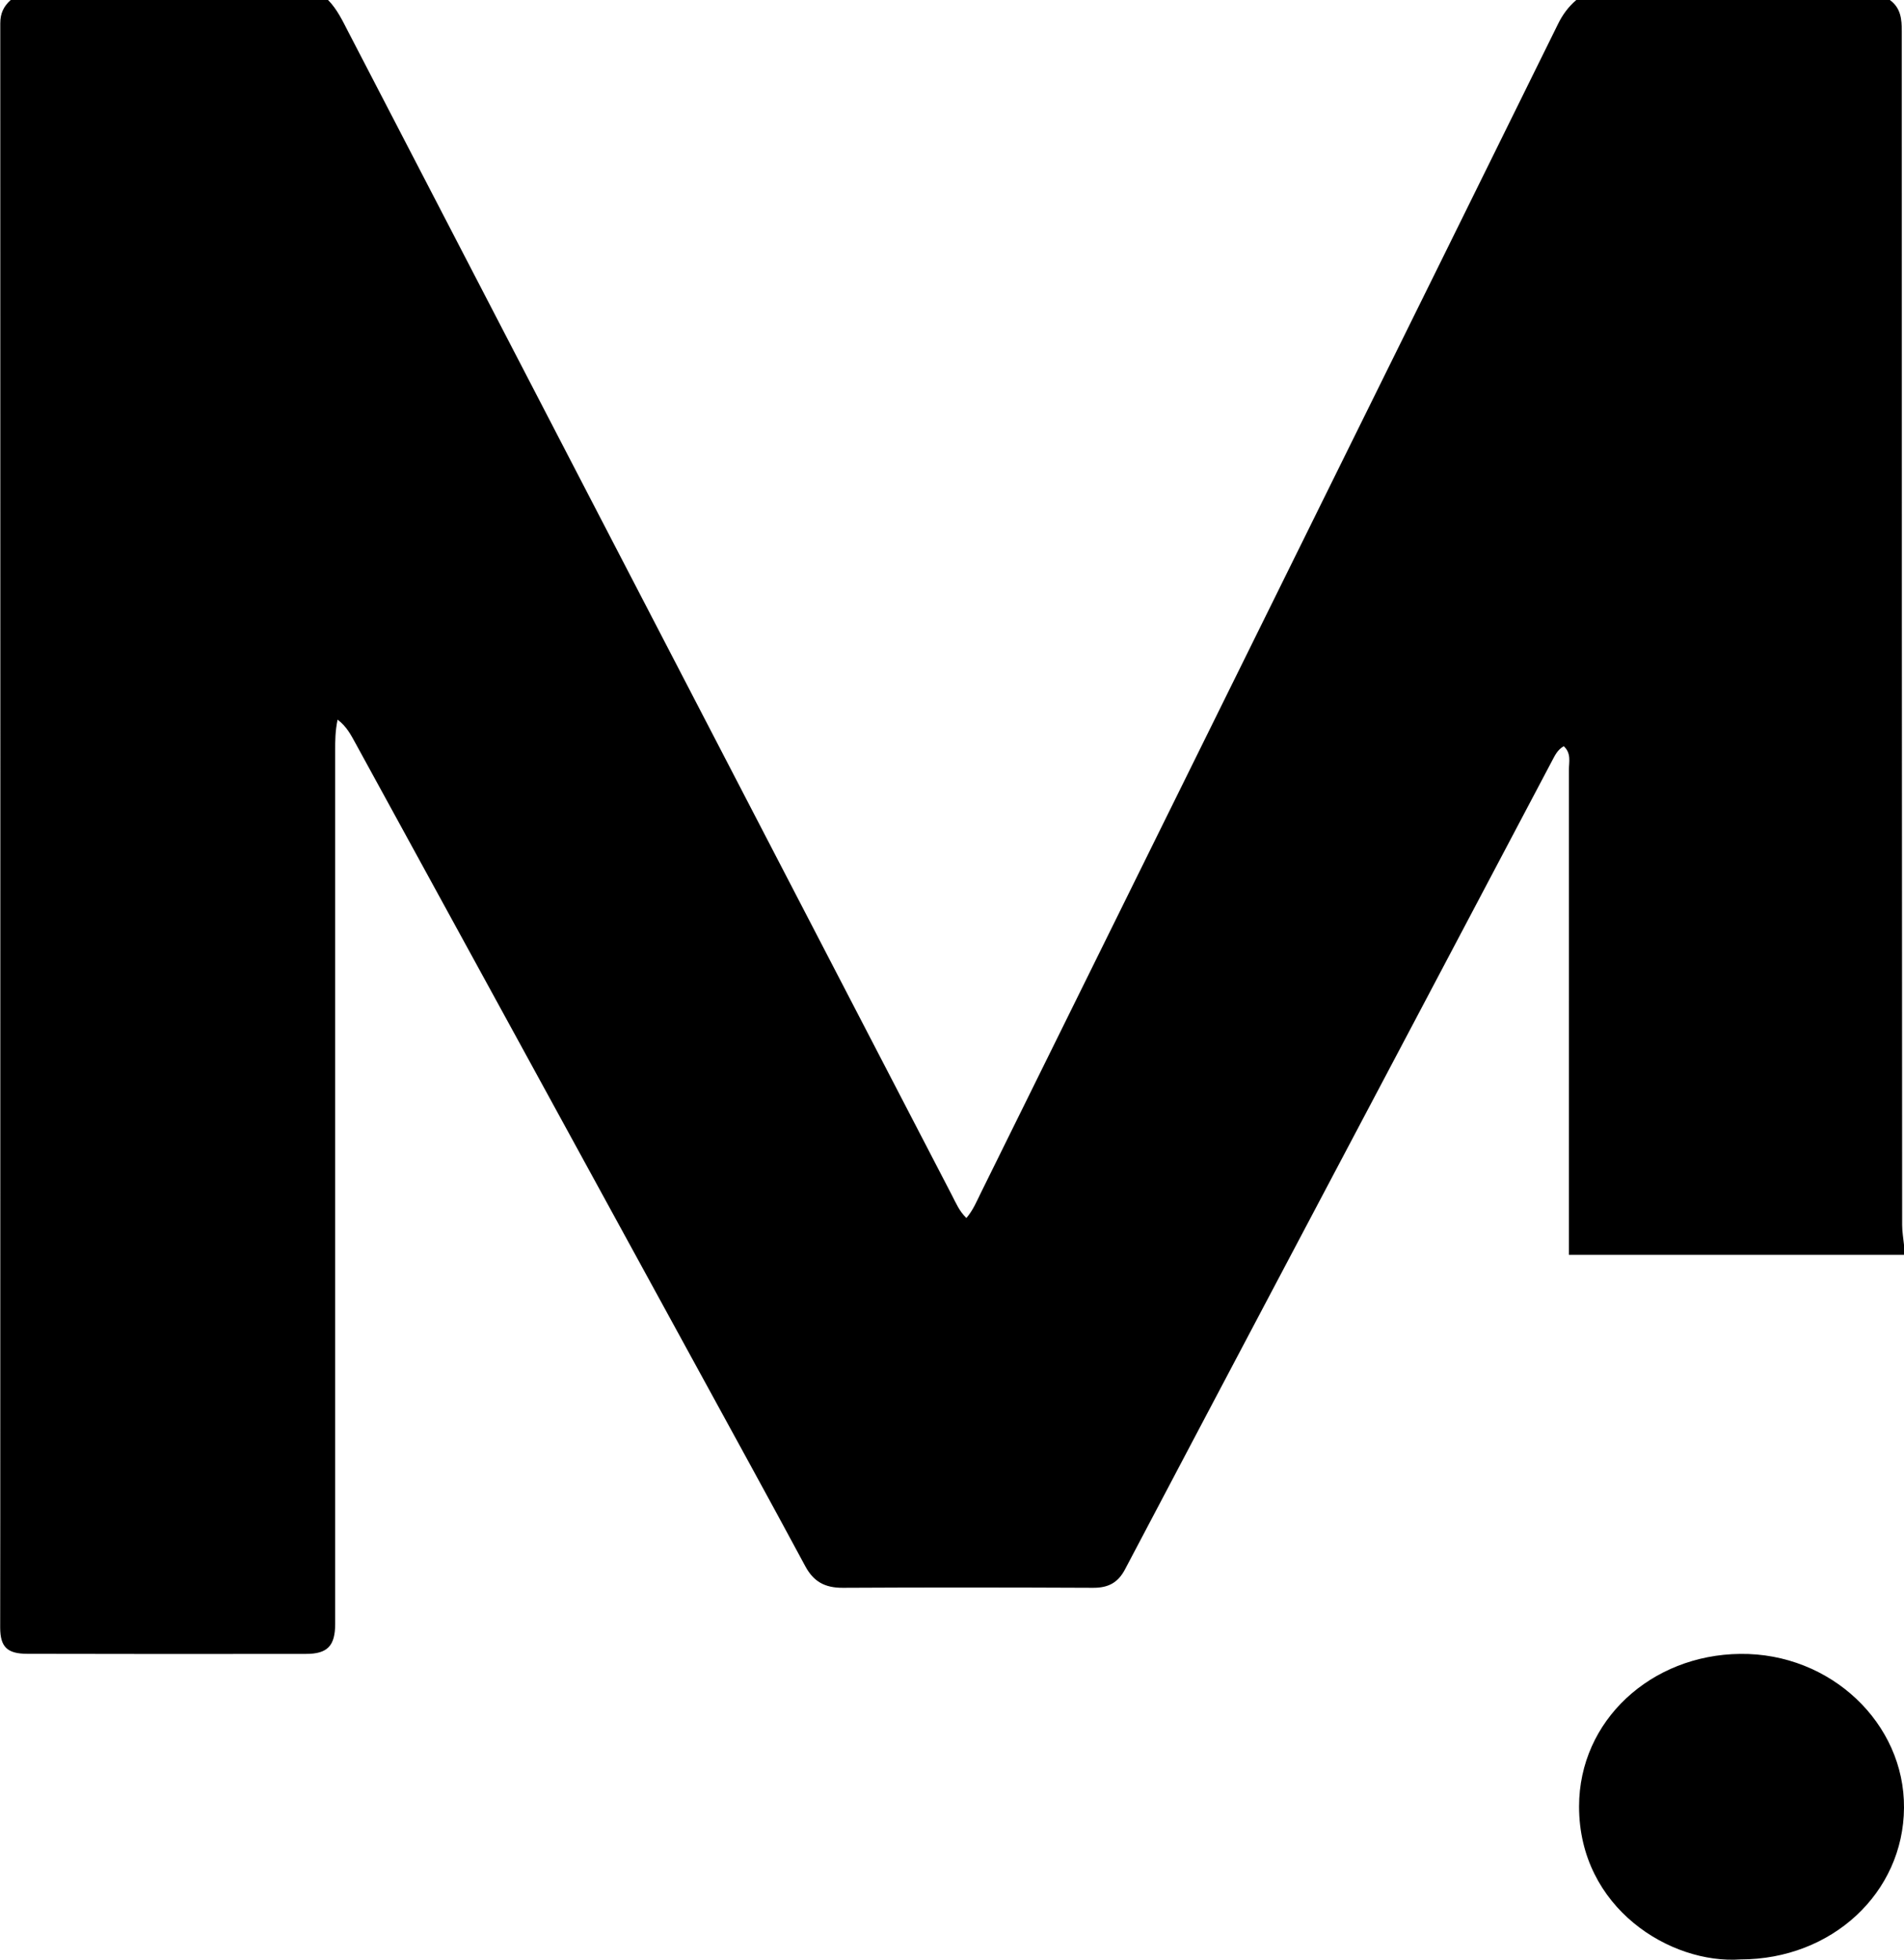
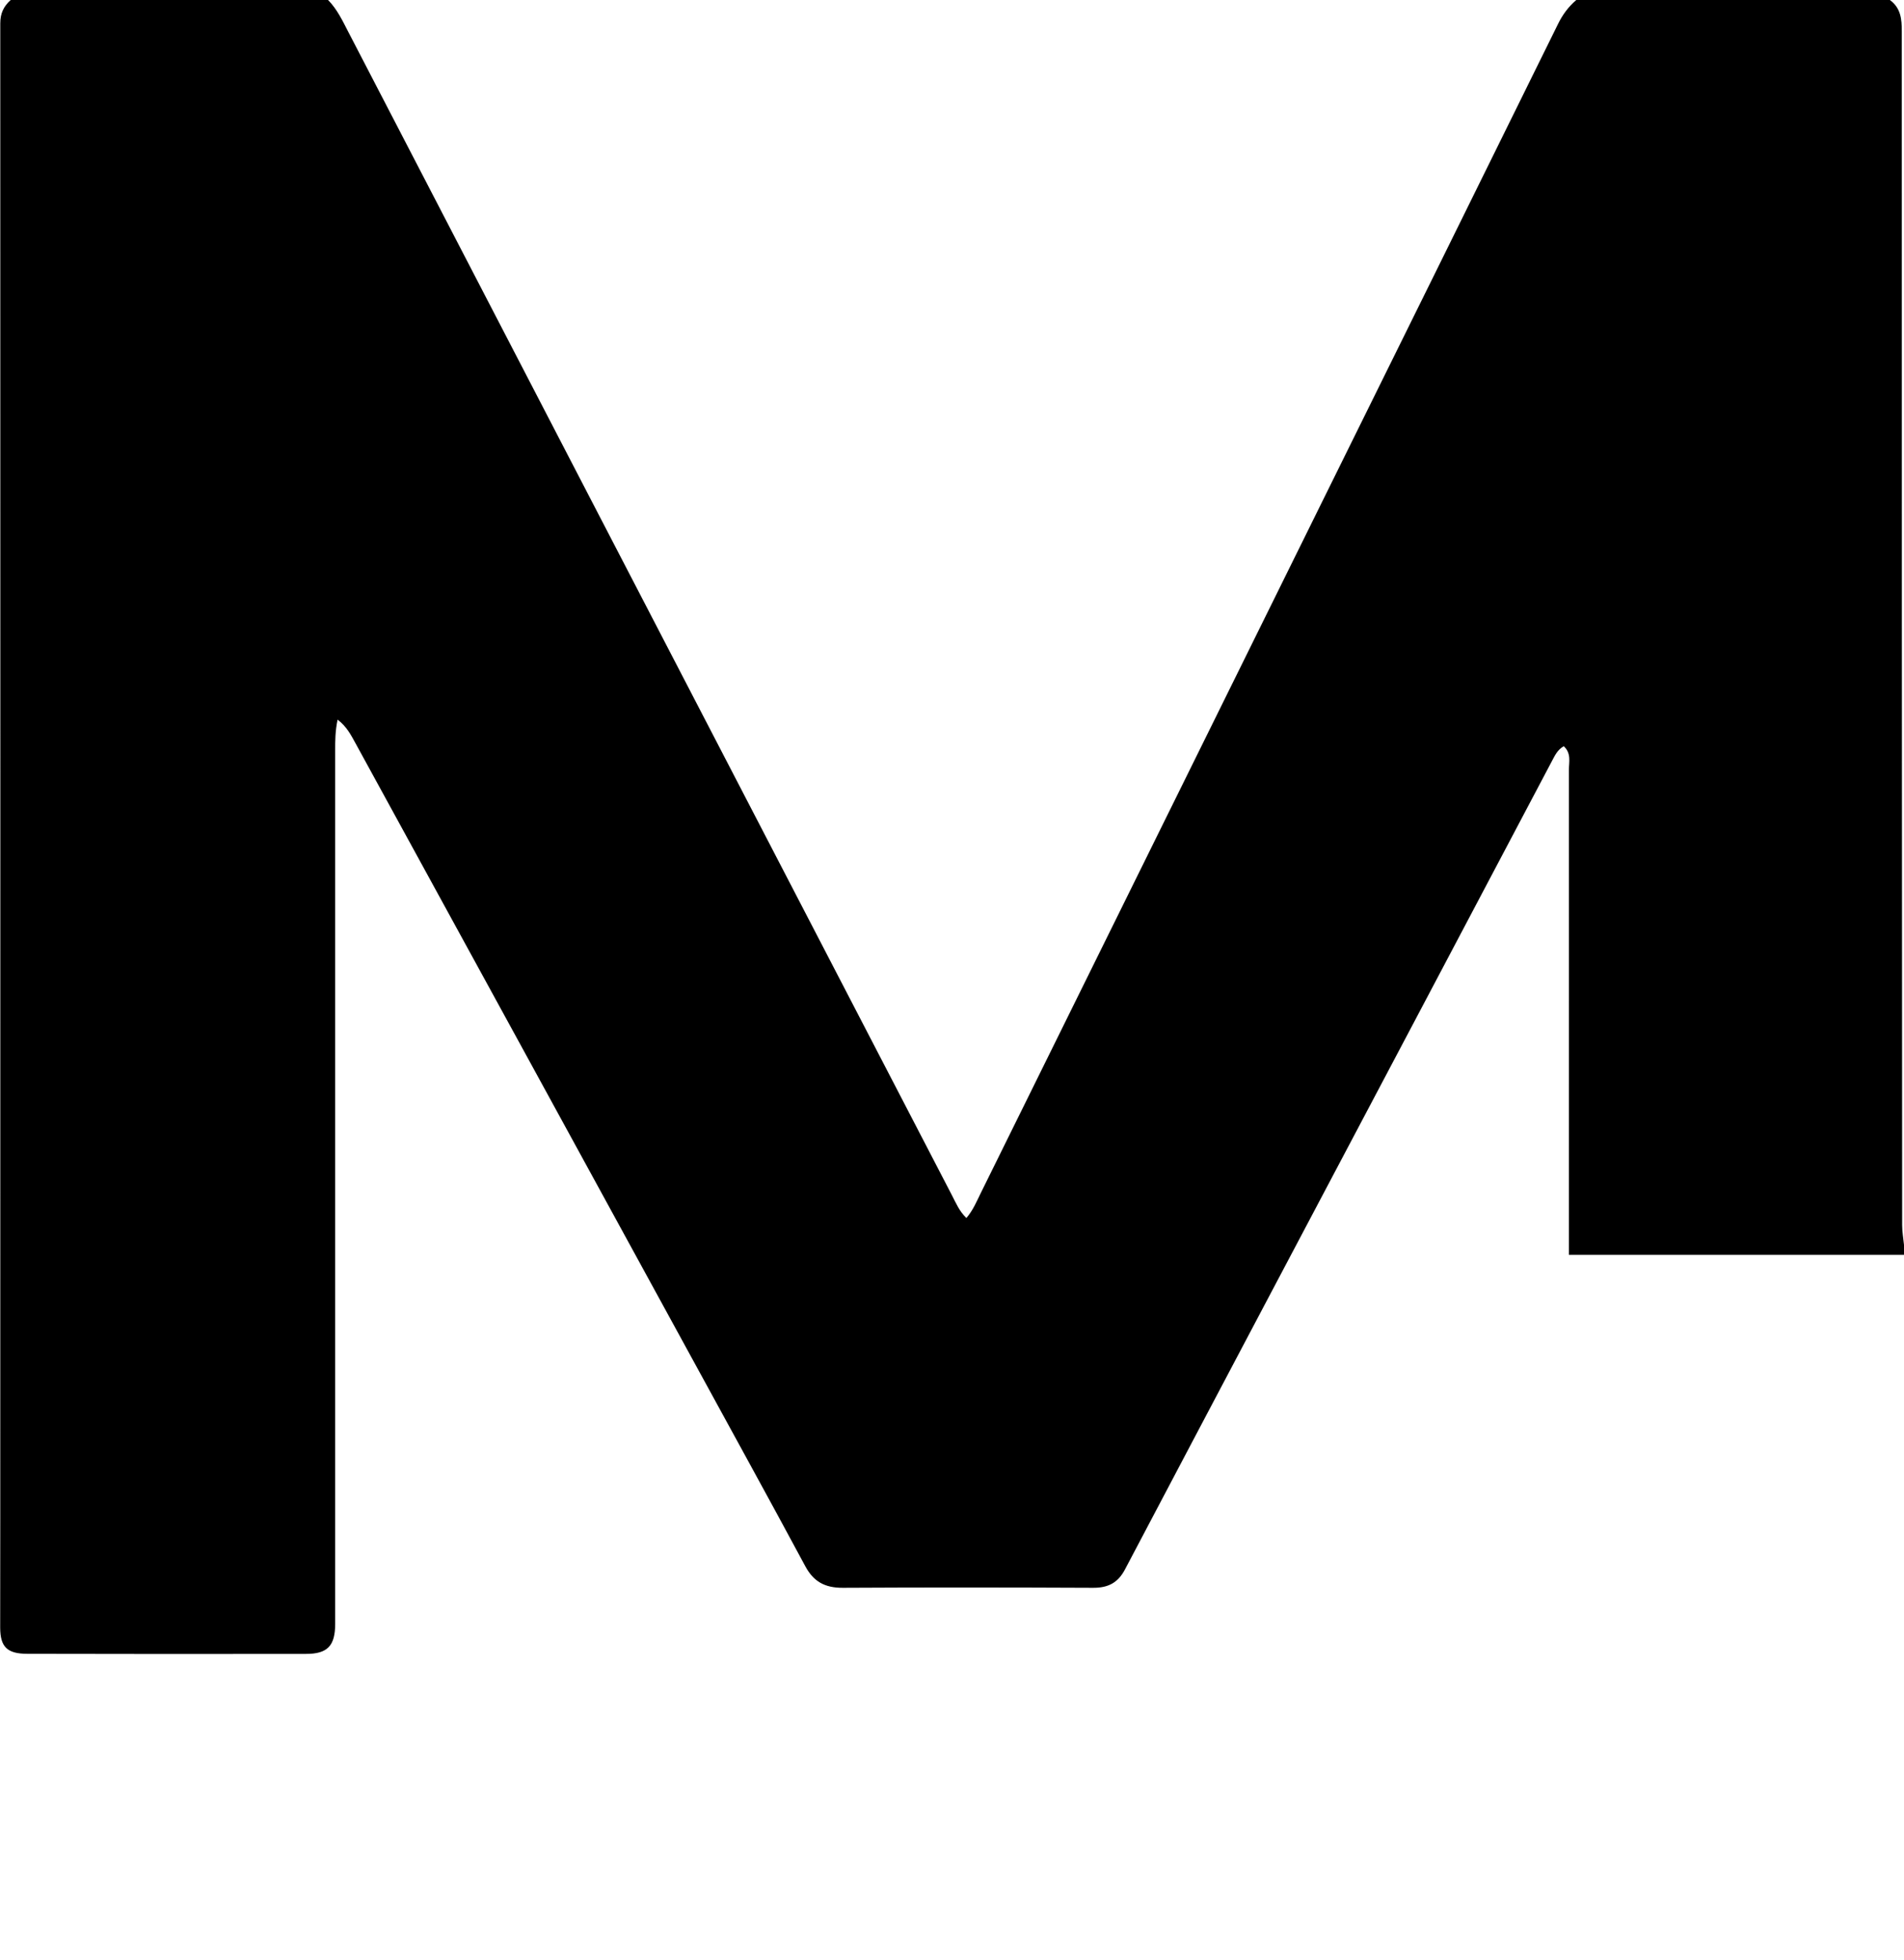
<svg xmlns="http://www.w3.org/2000/svg" viewBox="0 0 206.26 212.25" id="Lager_1">
  <path d="m170.74,0h33.99c1.19.87,1.29,2.08,1.29,3.39,0,43.1.01,86.2.04,129.31,0,.71.13,1.42.2,2.13v1.08h-36.3c0-1.06,0-1.84,0-2.61,0-16.64.01-33.28,0-49.92,0-.84.28-1.79-.56-2.56-.69.4-.96,1.01-1.27,1.59-4.99,9.44-9.97,18.88-14.96,28.32-10.44,19.75-20.89,39.49-31.3,59.25-.75,1.42-1.79,2-3.45,1.99-9.04-.04-18.08-.05-27.12,0-1.96.01-3.17-.68-4.06-2.33-4.08-7.59-8.25-15.14-12.38-22.71-12.12-22.16-24.24-44.32-36.37-66.47-.47-.85-.92-1.76-1.92-2.52-.26,1.28-.26,2.29-.26,3.3,0,31.54,0,63.08,0,94.62,0,2.38-.81,3.27-3.16,3.27-10.06.02-20.11.01-30.17-.01-2.22,0-2.95-.75-2.96-2.84,0-3.9,0-7.81.01-11.71C.03,110.54.05,56.54.03,2.53c0-1.08.36-1.84,1.13-2.53h34.38c1,1.02,1.58,2.28,2.22,3.51,8.8,16.95,17.59,33.92,26.39,50.87,12.99,25.03,25.99,50.06,38.98,75.09.43.83.79,1.71,1.56,2.45.74-.87,1.12-1.82,1.57-2.73,6.28-12.71,12.56-25.42,18.83-38.13,6.33-12.81,12.66-25.63,18.99-38.44,8.24-16.67,16.48-33.34,24.7-50.02.49-1,1.12-1.86,1.97-2.59Z" />
-   <path d="m188.56,212.22c-7.6.54-17.5-5.57-17.5-16.56,0-9.33,7.82-16.43,17.45-16.53,9.81-.11,17.82,7.52,17.75,16.67-.06,9.22-7.83,16.42-17.7,16.42Z" />
</svg>